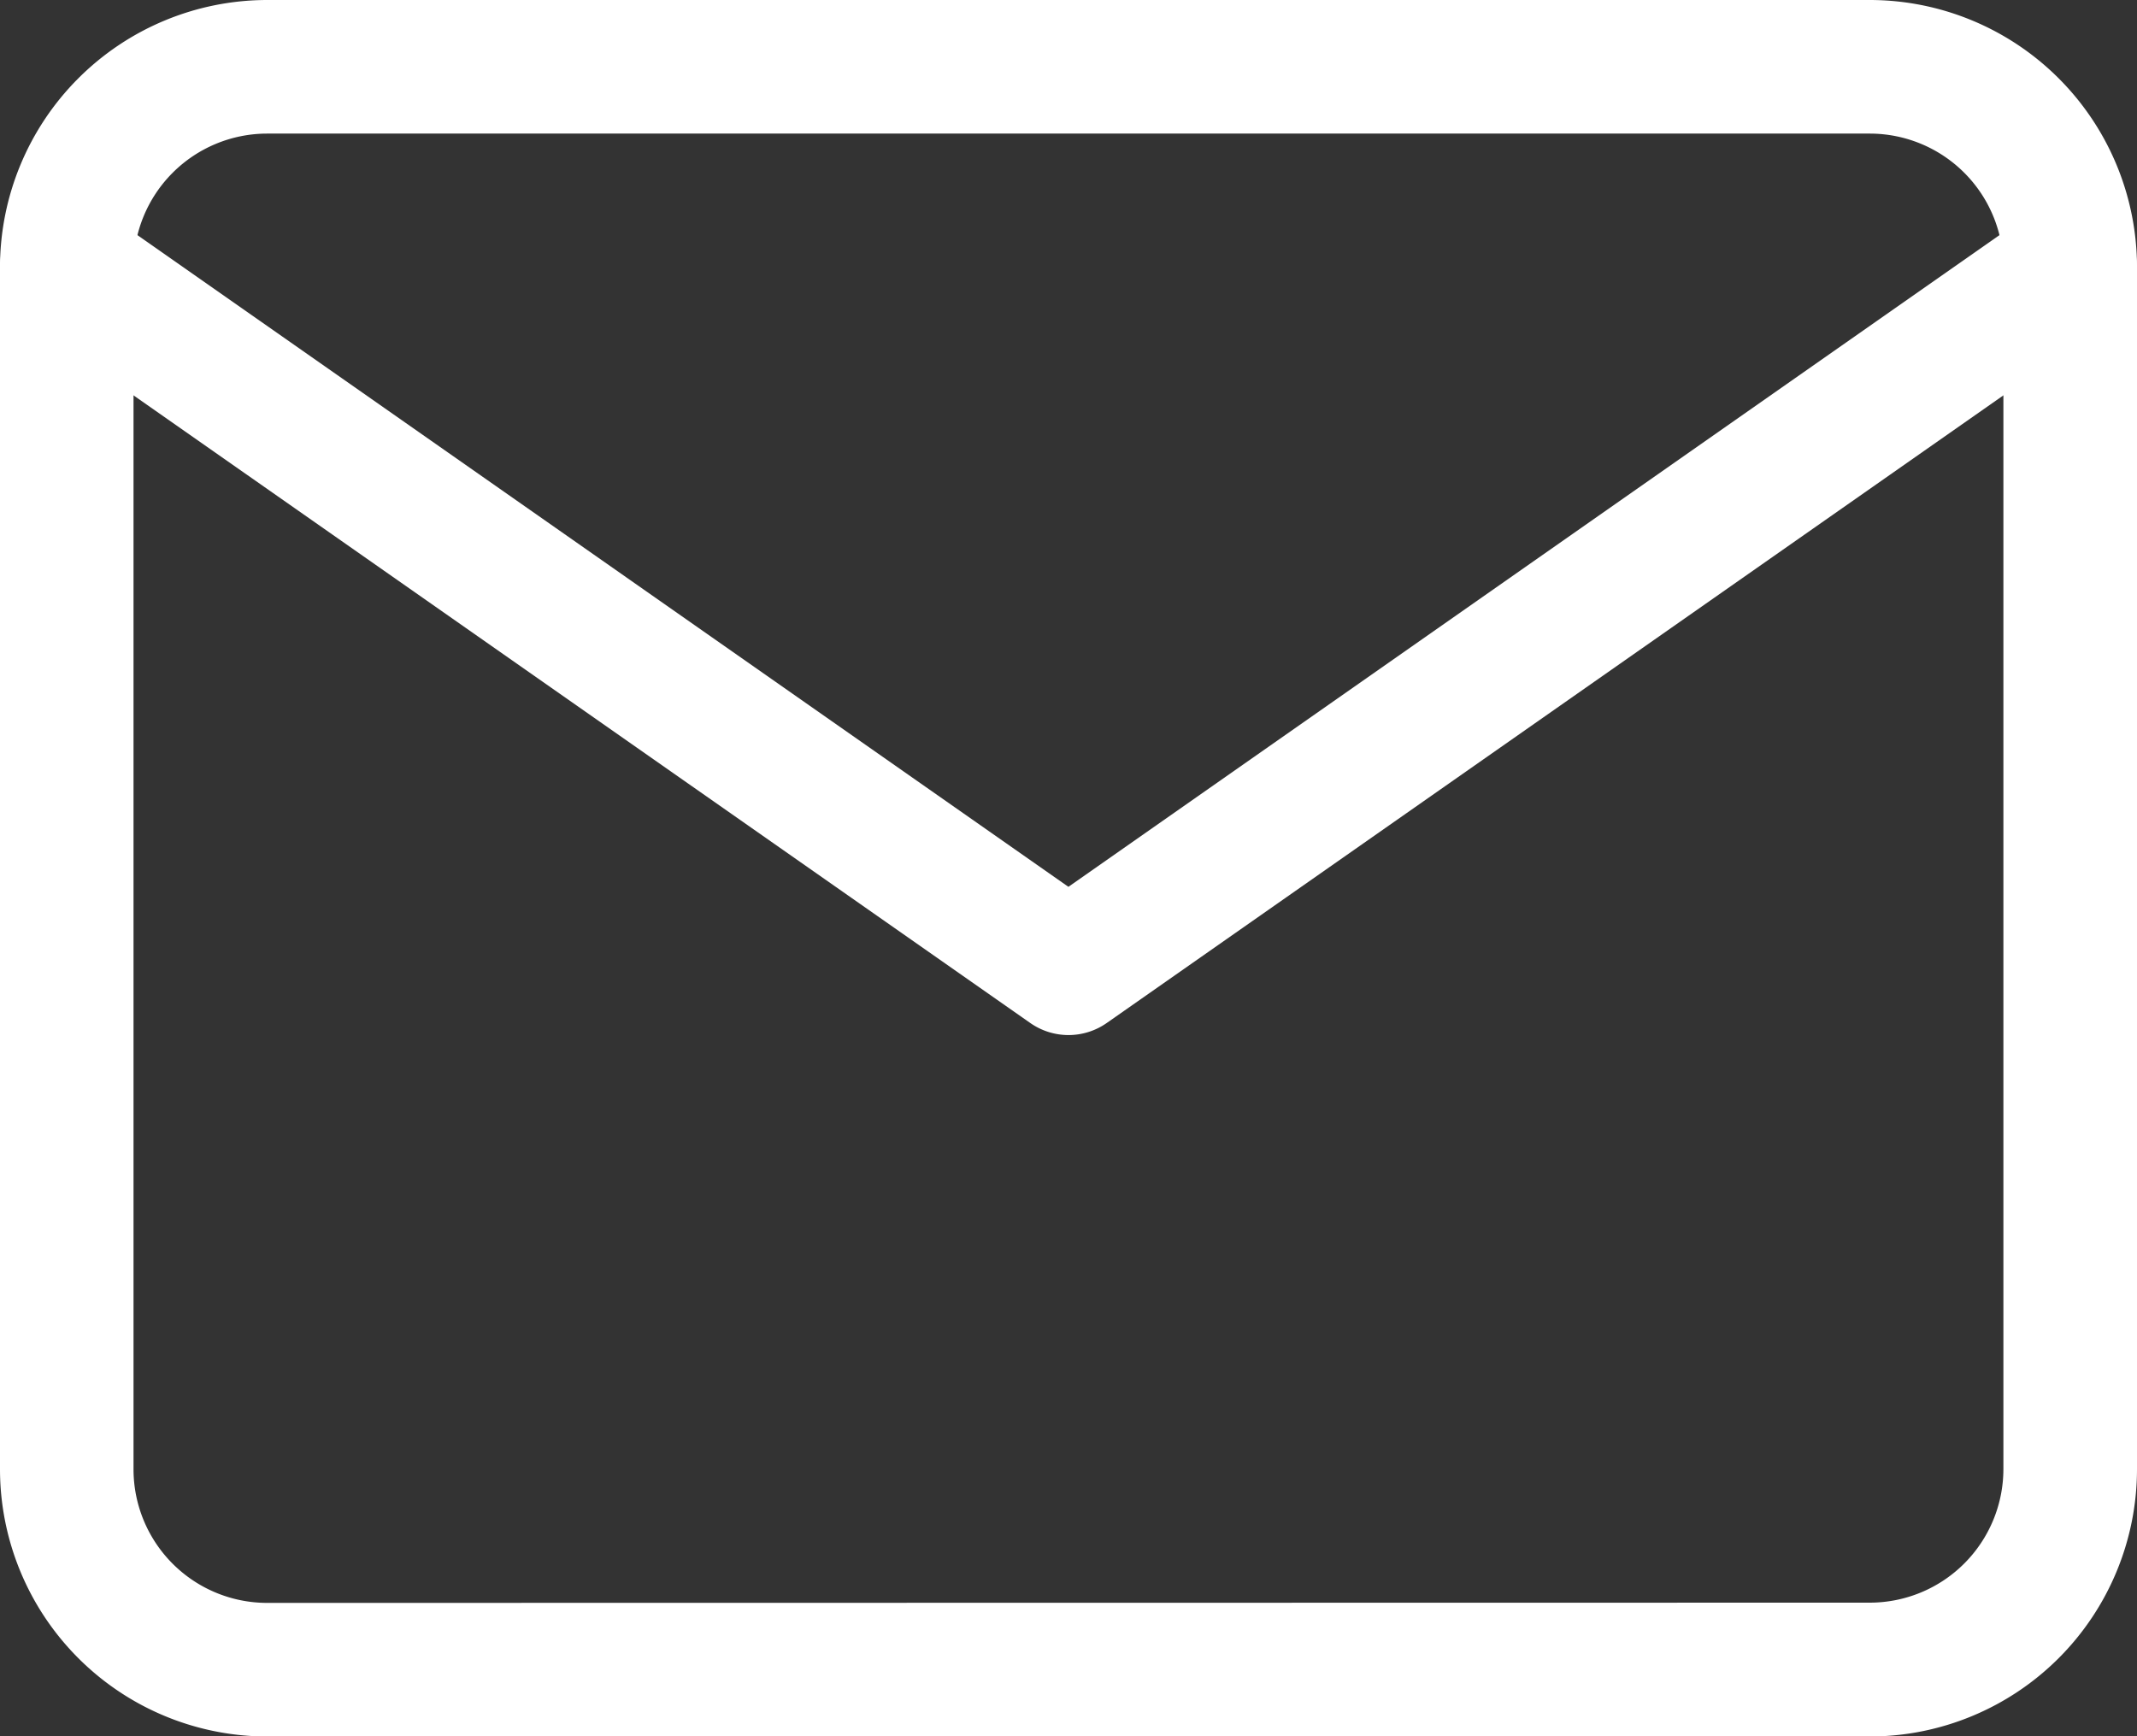
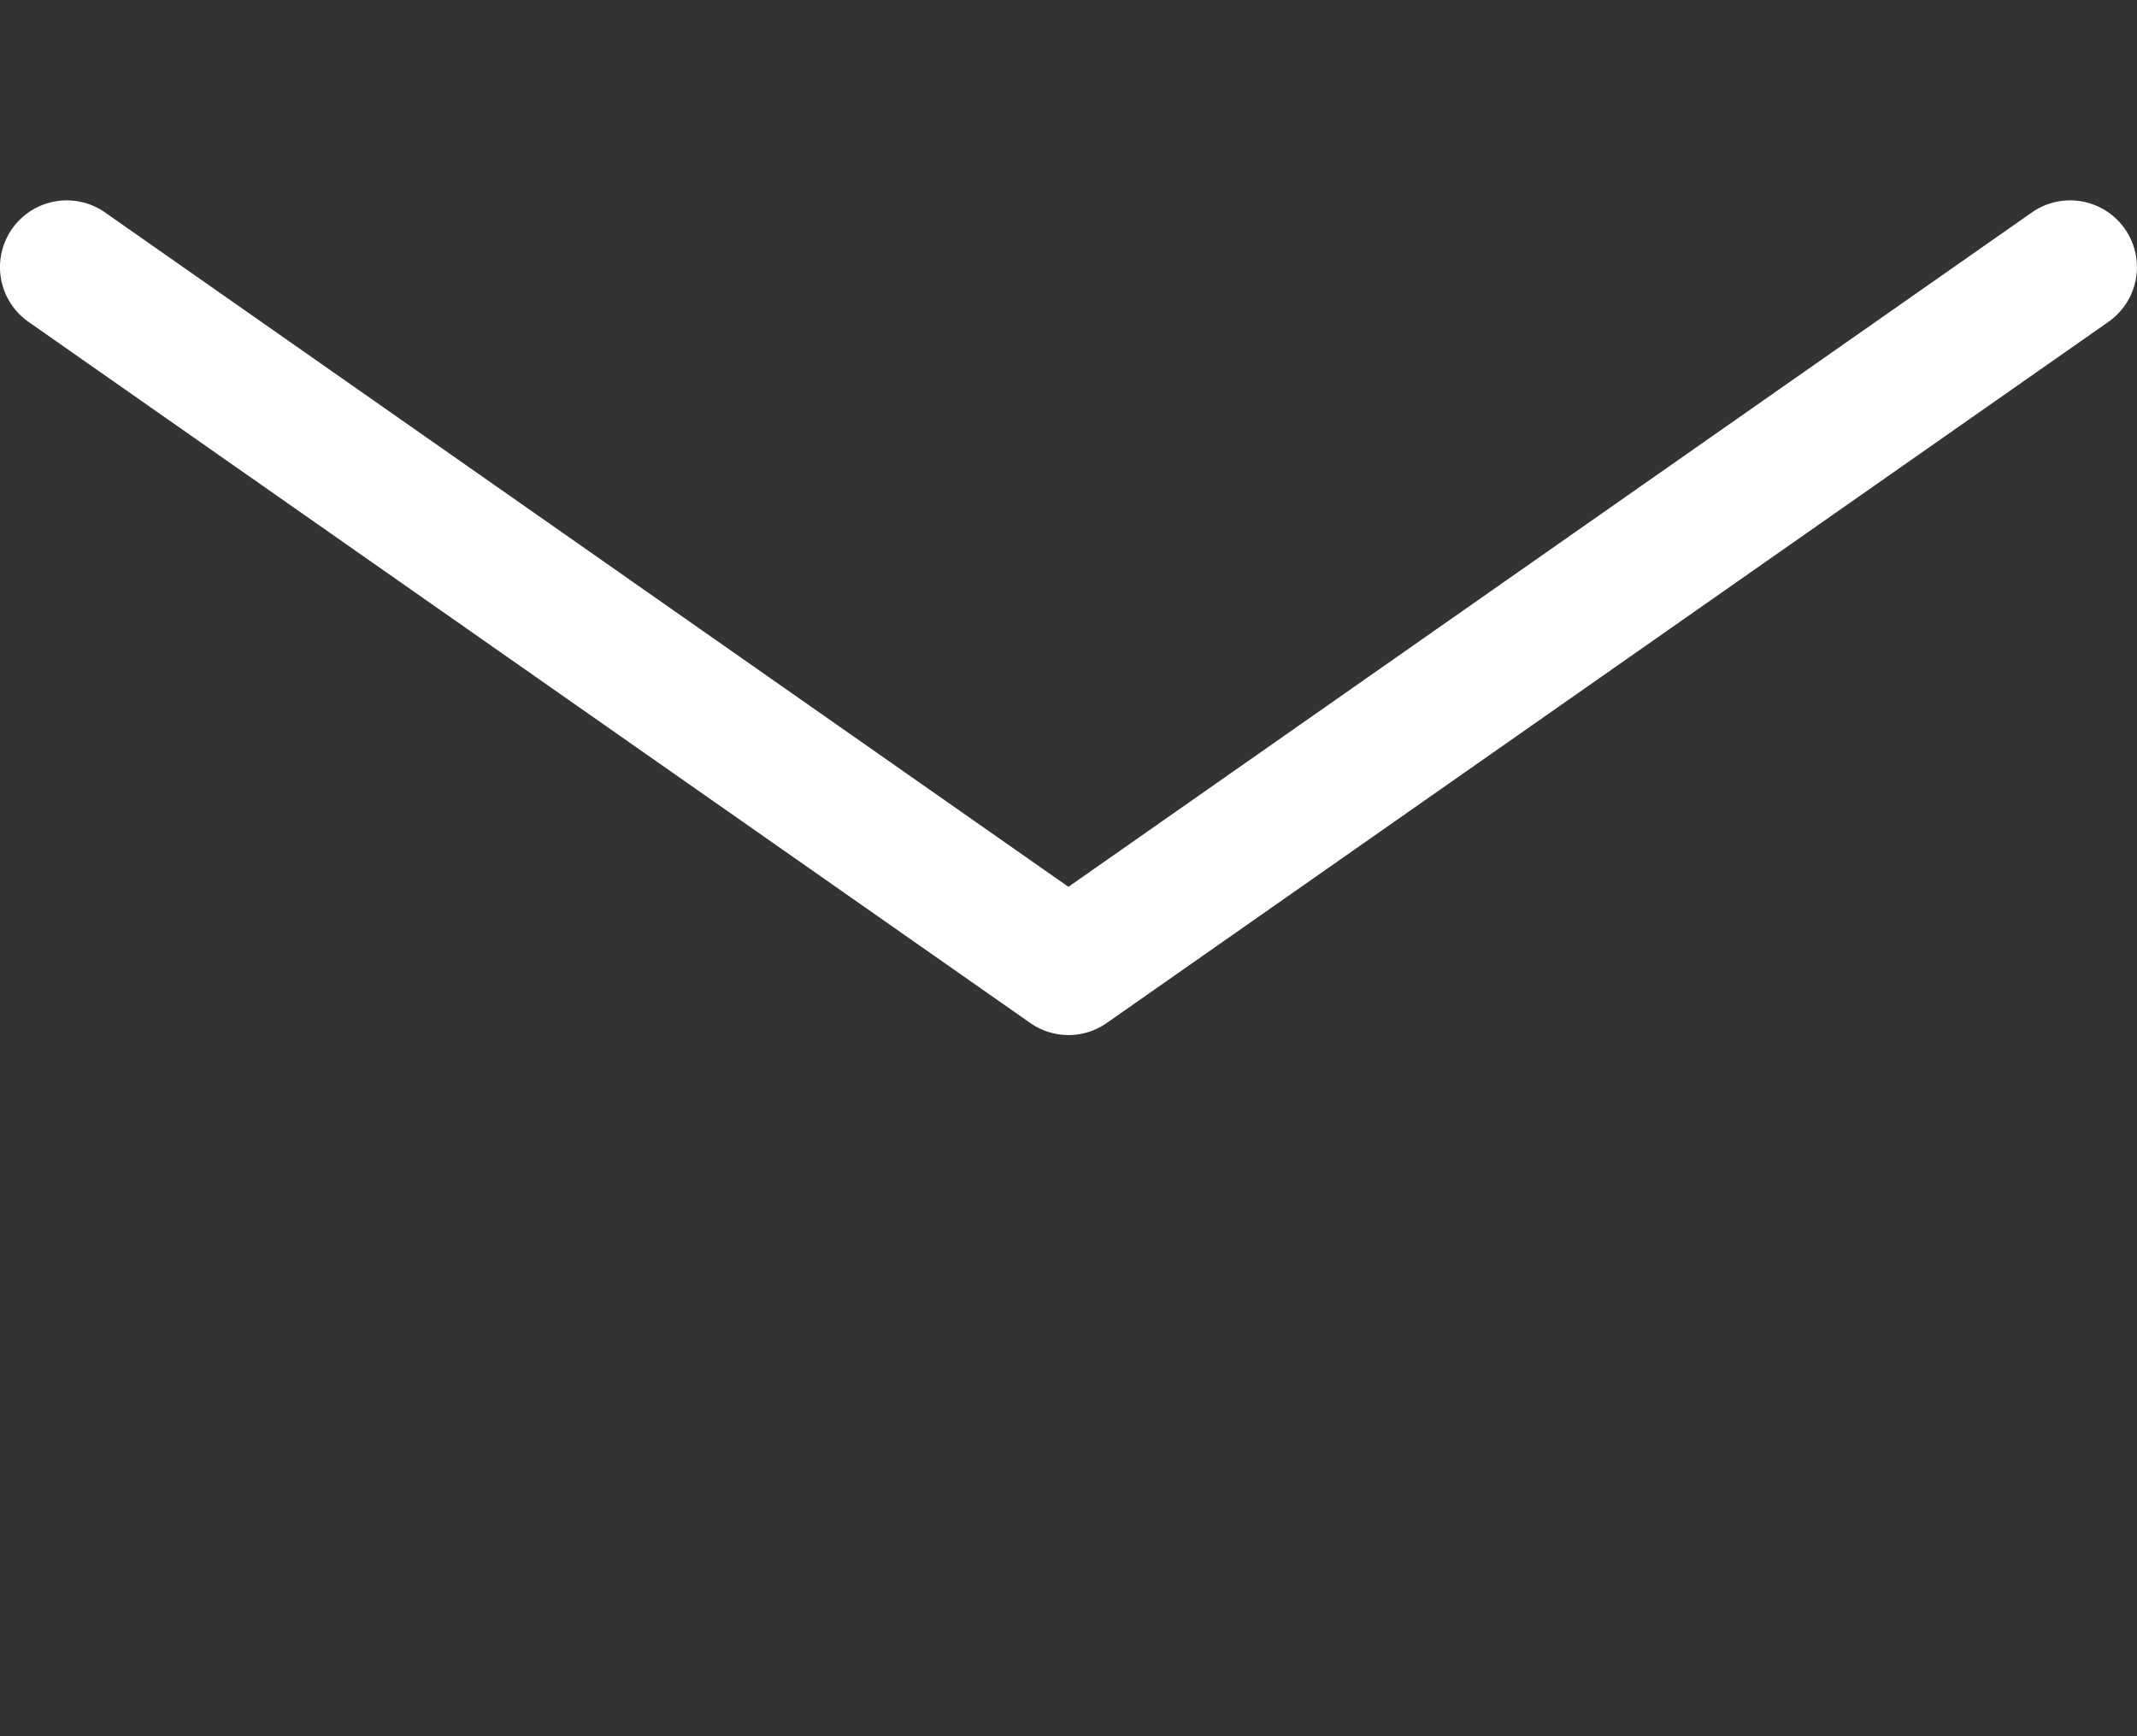
<svg xmlns="http://www.w3.org/2000/svg" id="Icon_feather-mail" data-name="Icon feather-mail" width="27.016" height="21.95" viewBox="0 0 27.016 21.95">
  <rect x="0" y="0" width="27.016" height="21.95" fill="#333333" stroke="none" />
-   <path id="パス_8557" data-name="パス 8557" d="M5.377,5H25.639a3.381,3.381,0,0,1,3.377,3.377v15.2a3.381,3.381,0,0,1-3.377,3.377H5.377A3.381,3.381,0,0,1,2,23.573V8.377A3.381,3.381,0,0,1,5.377,5ZM25.639,25.262a1.69,1.69,0,0,0,1.688-1.688V8.377a1.69,1.69,0,0,0-1.688-1.688H5.377A1.69,1.69,0,0,0,3.688,8.377v15.2a1.69,1.69,0,0,0,1.688,1.688Z" transform="translate(-2 -5)" fill="#fff" />
  <path id="パス_8558" data-name="パス 8558" d="M15.508,18.553a.843.843,0,0,1-.484-.153L2.36,9.536a.844.844,0,1,1,.968-1.383l12.179,8.526L27.687,8.153a.844.844,0,0,1,.968,1.383L15.992,18.4A.843.843,0,0,1,15.508,18.553Z" transform="translate(-2 -5.467)" fill="#fff" />
</svg>